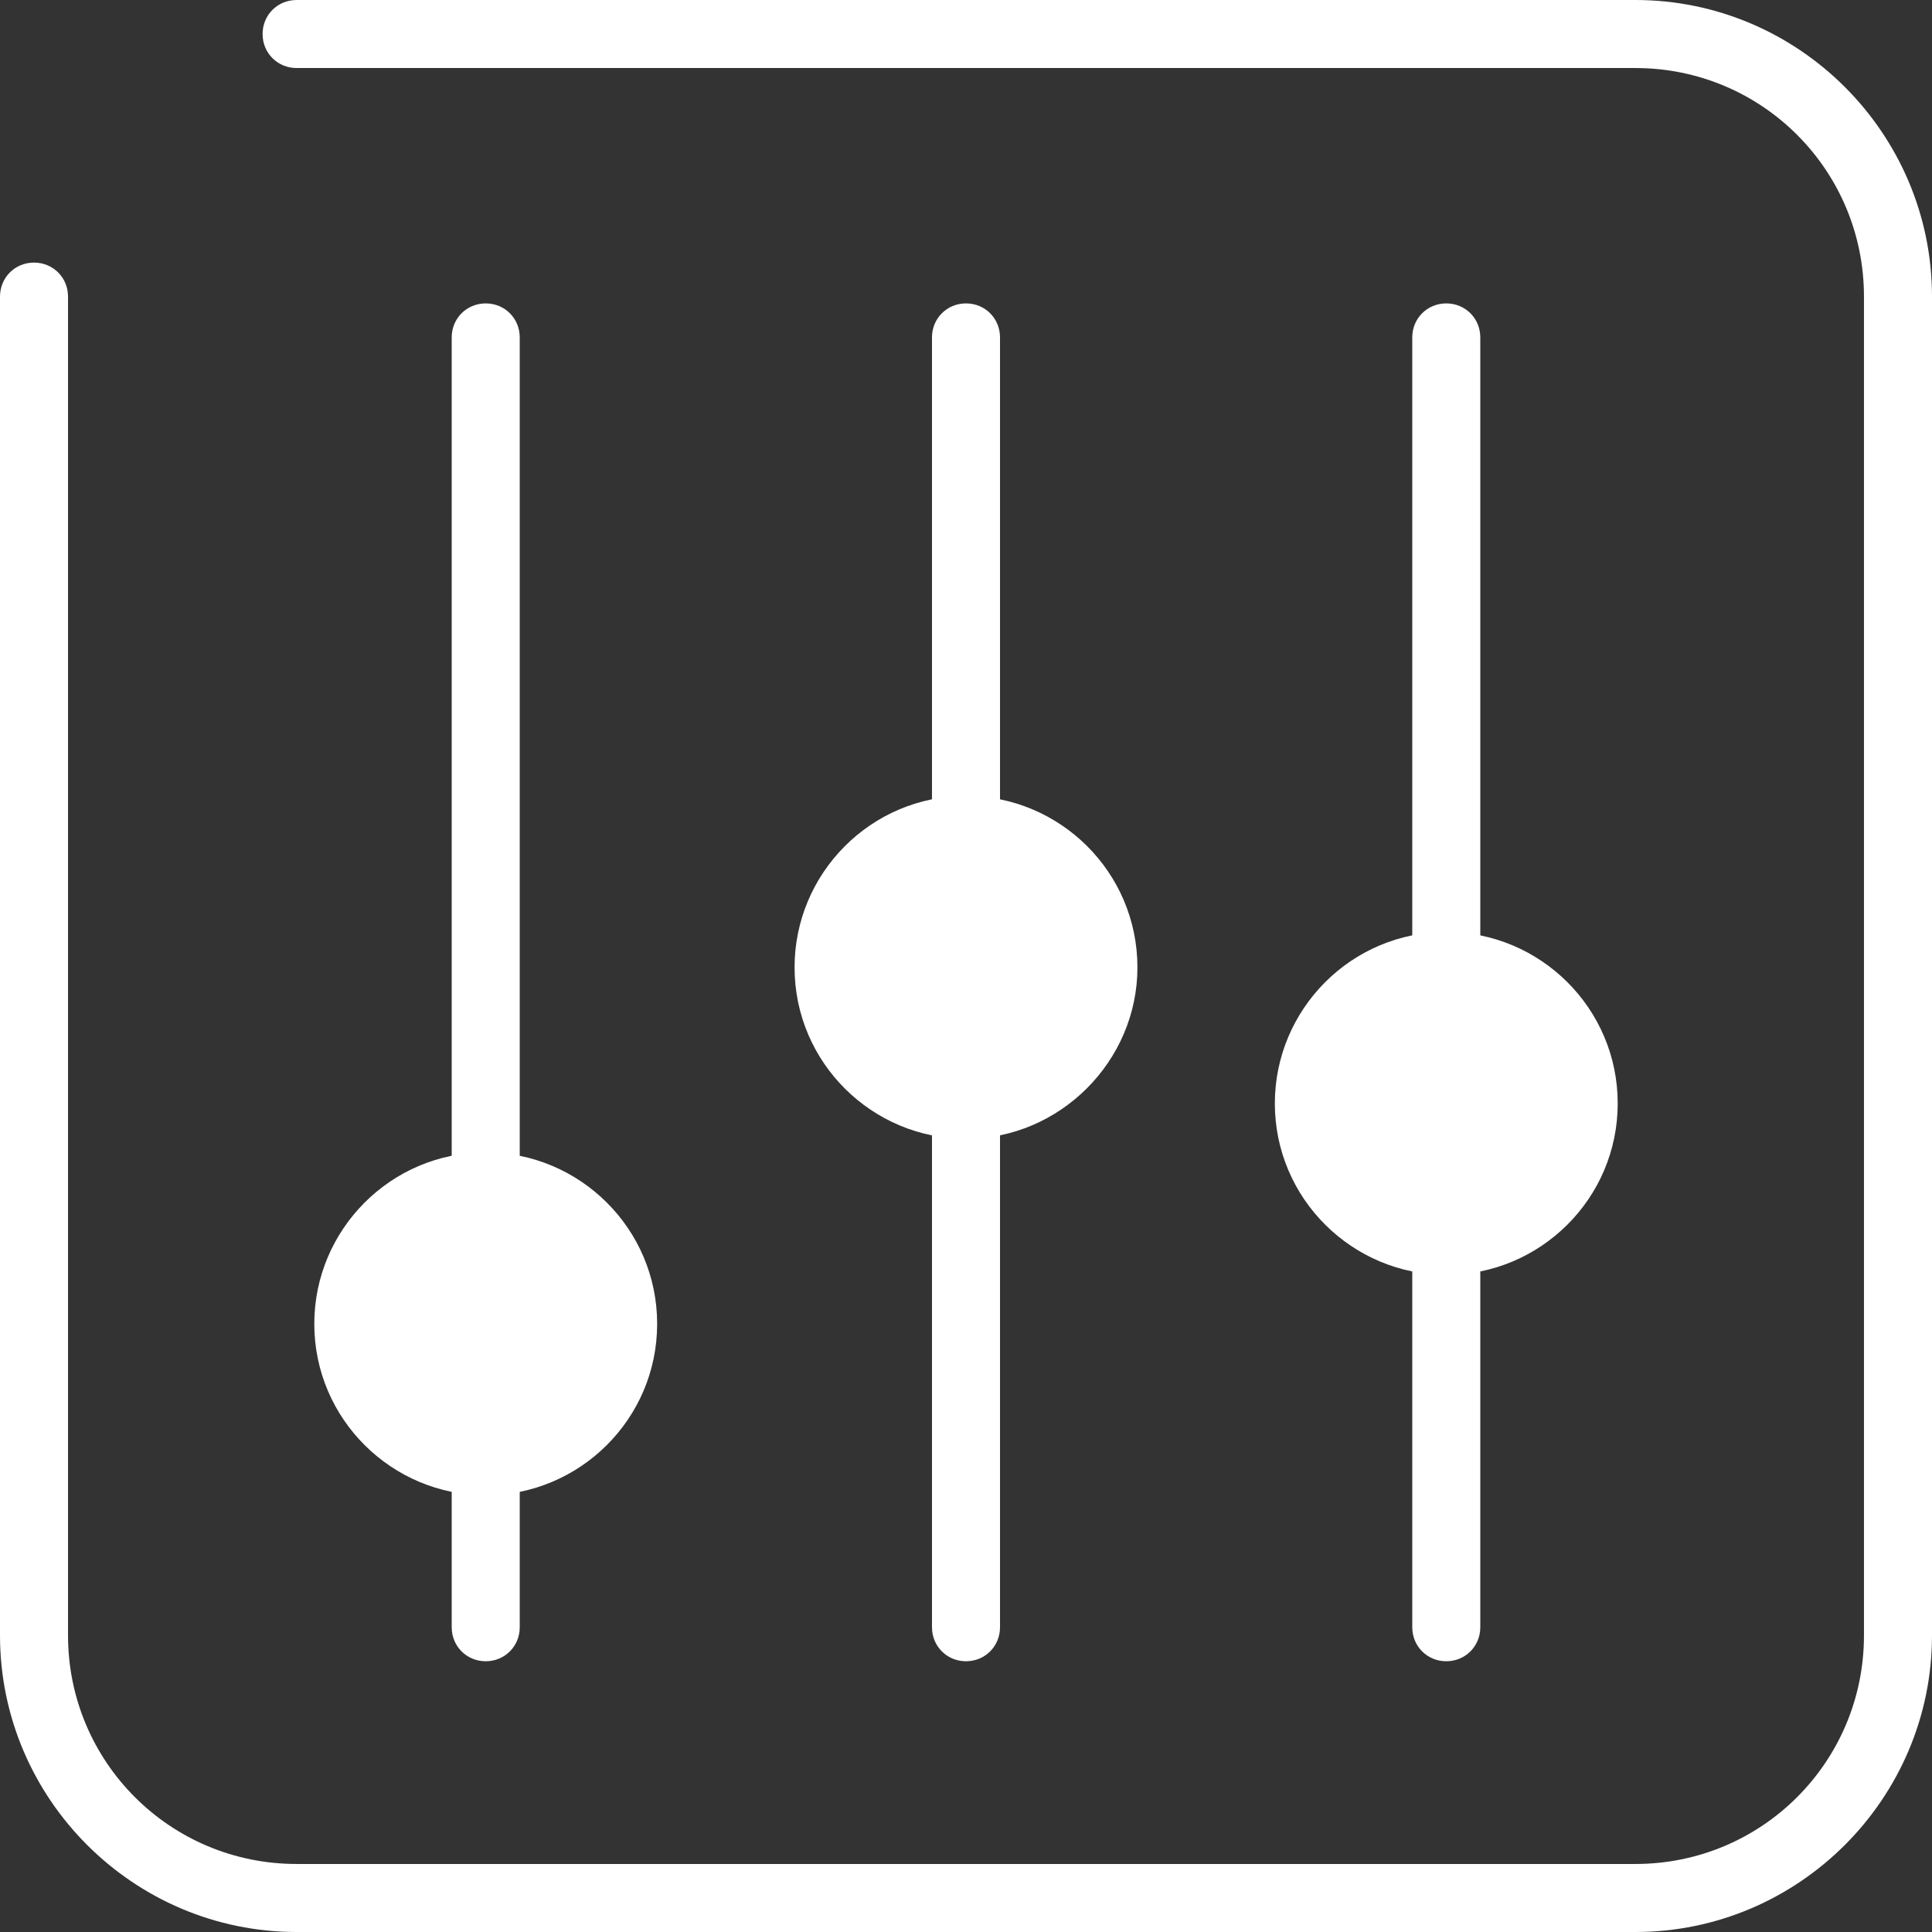
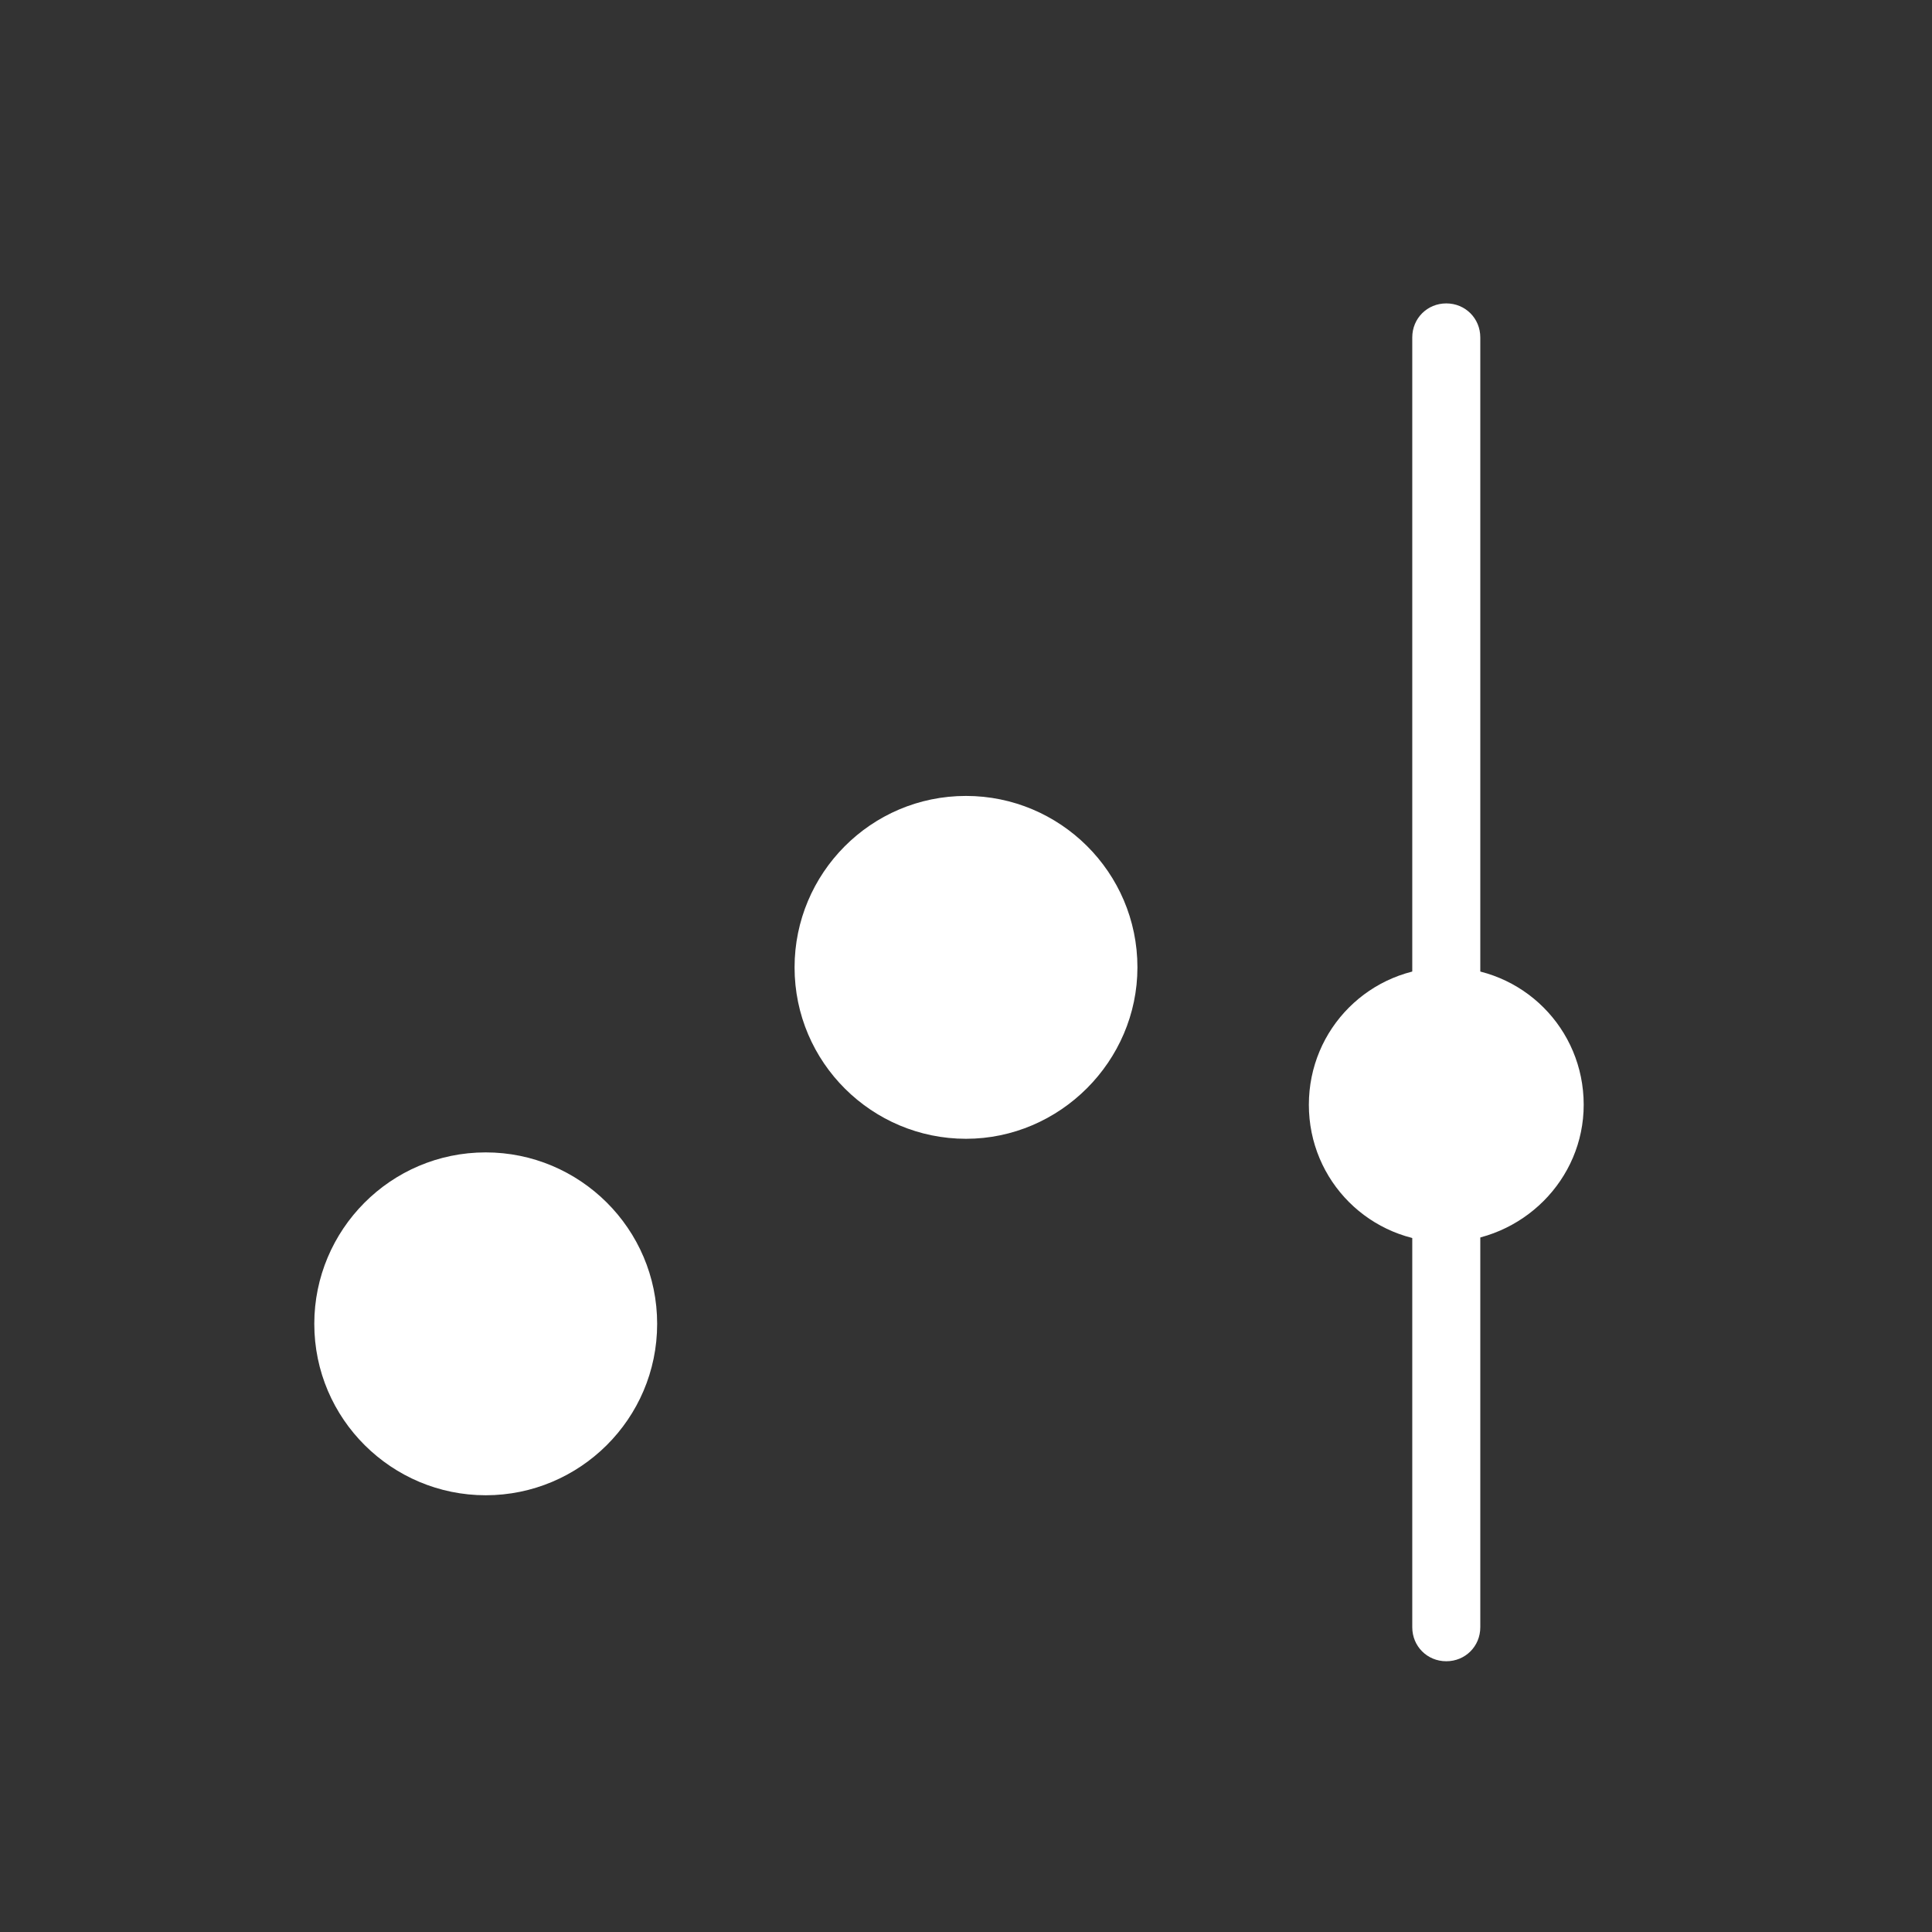
<svg xmlns="http://www.w3.org/2000/svg" width="142" height="142" viewBox="0 0 142 142" fill="none">
  <rect x="0" y="0" width="142" height="142" fill="#333333" stroke="none" />
  <g clip-path="url(#clip0_130_607)">
-     <path d="M120.2 142H21.8C9.8 142 0 132.2 0 120.2V21.8C0 20.4 1.1 19.3 2.5 19.3C3.9 19.3 5 20.4 5 21.8V120.2C5 129.5 12.5 137 21.8 137H120.2C129.5 137 137 129.5 137 120.2V21.8C137 12.5 129.5 5 120.2 5H21.8C20.4 5 19.3 3.9 19.3 2.5C19.3 1.1 20.4 0 21.8 0H120.2C132.2 0 142 9.8 142 21.8V120.2C142 132.2 132.2 142 120.2 142Z" fill="white" />
-     <path d="M35.7 122.1C34.3 122.1 33.2 121 33.2 119.6V24.8C33.2 23.4 34.3 22.3 35.7 22.3C37.1 22.3 38.2 23.4 38.2 24.8V119.6C38.2 121 37.1 122.1 35.7 122.1Z" fill="white" />
    <path d="M45.8 97.3C45.8 91.7 41.3 87.2 35.7 87.2C30.1 87.2 25.6 91.7 25.6 97.3C25.6 102.9 30.1 107.4 35.7 107.4C41.3 107.4 45.8 102.9 45.8 97.3Z" fill="white" />
    <path d="M35.7 109.9C28.8 109.9 23.1 104.3 23.1 97.3C23.1 90.4 28.7 84.7 35.7 84.7C42.6 84.7 48.3 90.3 48.3 97.3C48.3 104.3 42.6 109.9 35.7 109.9ZM35.7 89.8C31.5 89.8 28.1 93.2 28.1 97.4C28.1 101.6 31.5 105 35.7 105C39.9 105 43.3 101.6 43.3 97.4C43.3 93.2 39.9 89.8 35.7 89.8Z" fill="white" />
-     <path d="M71 122.1C69.6 122.1 68.5 121 68.5 119.6V24.8C68.5 23.4 69.6 22.3 71 22.3C72.4 22.3 73.5 23.4 73.5 24.8V119.6C73.5 121 72.4 122.1 71 122.1Z" fill="white" />
    <path d="M81.1 71.1C81.1 65.6 76.6 61 71 61C65.4 61 60.9 65.5 60.9 71.1C60.9 76.7 65.4 81.2 71 81.2C76.6 81.2 81.1 76.7 81.1 71.1Z" fill="white" />
-     <path d="M71 83.7C64.1 83.7 58.4 78.1 58.4 71.1C58.4 64.2 64 58.5 71 58.5C77.9 58.5 83.6 64.1 83.6 71.1C83.6 78 77.9 83.7 71 83.7ZM71 63.5C66.8 63.5 63.4 66.9 63.4 71.1C63.4 75.3 66.8 78.7 71 78.7C75.2 78.7 78.6 75.3 78.6 71.1C78.6 66.9 75.2 63.5 71 63.5Z" fill="white" />
+     <path d="M71 83.7C64.1 83.7 58.4 78.1 58.4 71.1C58.4 64.2 64 58.5 71 58.5C77.9 58.5 83.6 64.1 83.6 71.1C83.6 78 77.9 83.7 71 83.7ZC66.8 63.5 63.4 66.9 63.4 71.1C63.4 75.3 66.8 78.7 71 78.7C75.2 78.7 78.6 75.3 78.6 71.1C78.6 66.9 75.2 63.5 71 63.5Z" fill="white" />
    <path d="M106.3 122.1C104.9 122.1 103.8 121 103.8 119.6V24.8C103.8 23.4 104.9 22.3 106.3 22.3C107.7 22.3 108.8 23.4 108.8 24.8V119.6C108.8 121 107.7 122.1 106.3 122.1Z" fill="white" />
    <path d="M116.4 81.2C116.4 75.6 111.9 71.1 106.3 71.1C100.7 71.1 96.2 75.6 96.2 81.2C96.2 86.8 100.7 91.3 106.3 91.3C111.9 91.2 116.4 86.7 116.4 81.2Z" fill="white" />
-     <path d="M106.3 93.7C99.4 93.7 93.7 88.1 93.7 81.1C93.7 74.2 99.3 68.5 106.3 68.5C113.2 68.5 118.9 74.1 118.9 81.1C118.9 88.1 113.2 93.7 106.3 93.7ZM106.3 73.6C102.1 73.6 98.7 77 98.7 81.2C98.7 85.4 102.1 88.8 106.3 88.8C110.5 88.8 113.9 85.4 113.9 81.2C113.9 77 110.5 73.6 106.3 73.6Z" fill="white" />
  </g>
  <defs>
    <clipPath id="clip0_130_607">
      <rect width="142" height="142" fill="white" />
    </clipPath>
  </defs>
</svg>